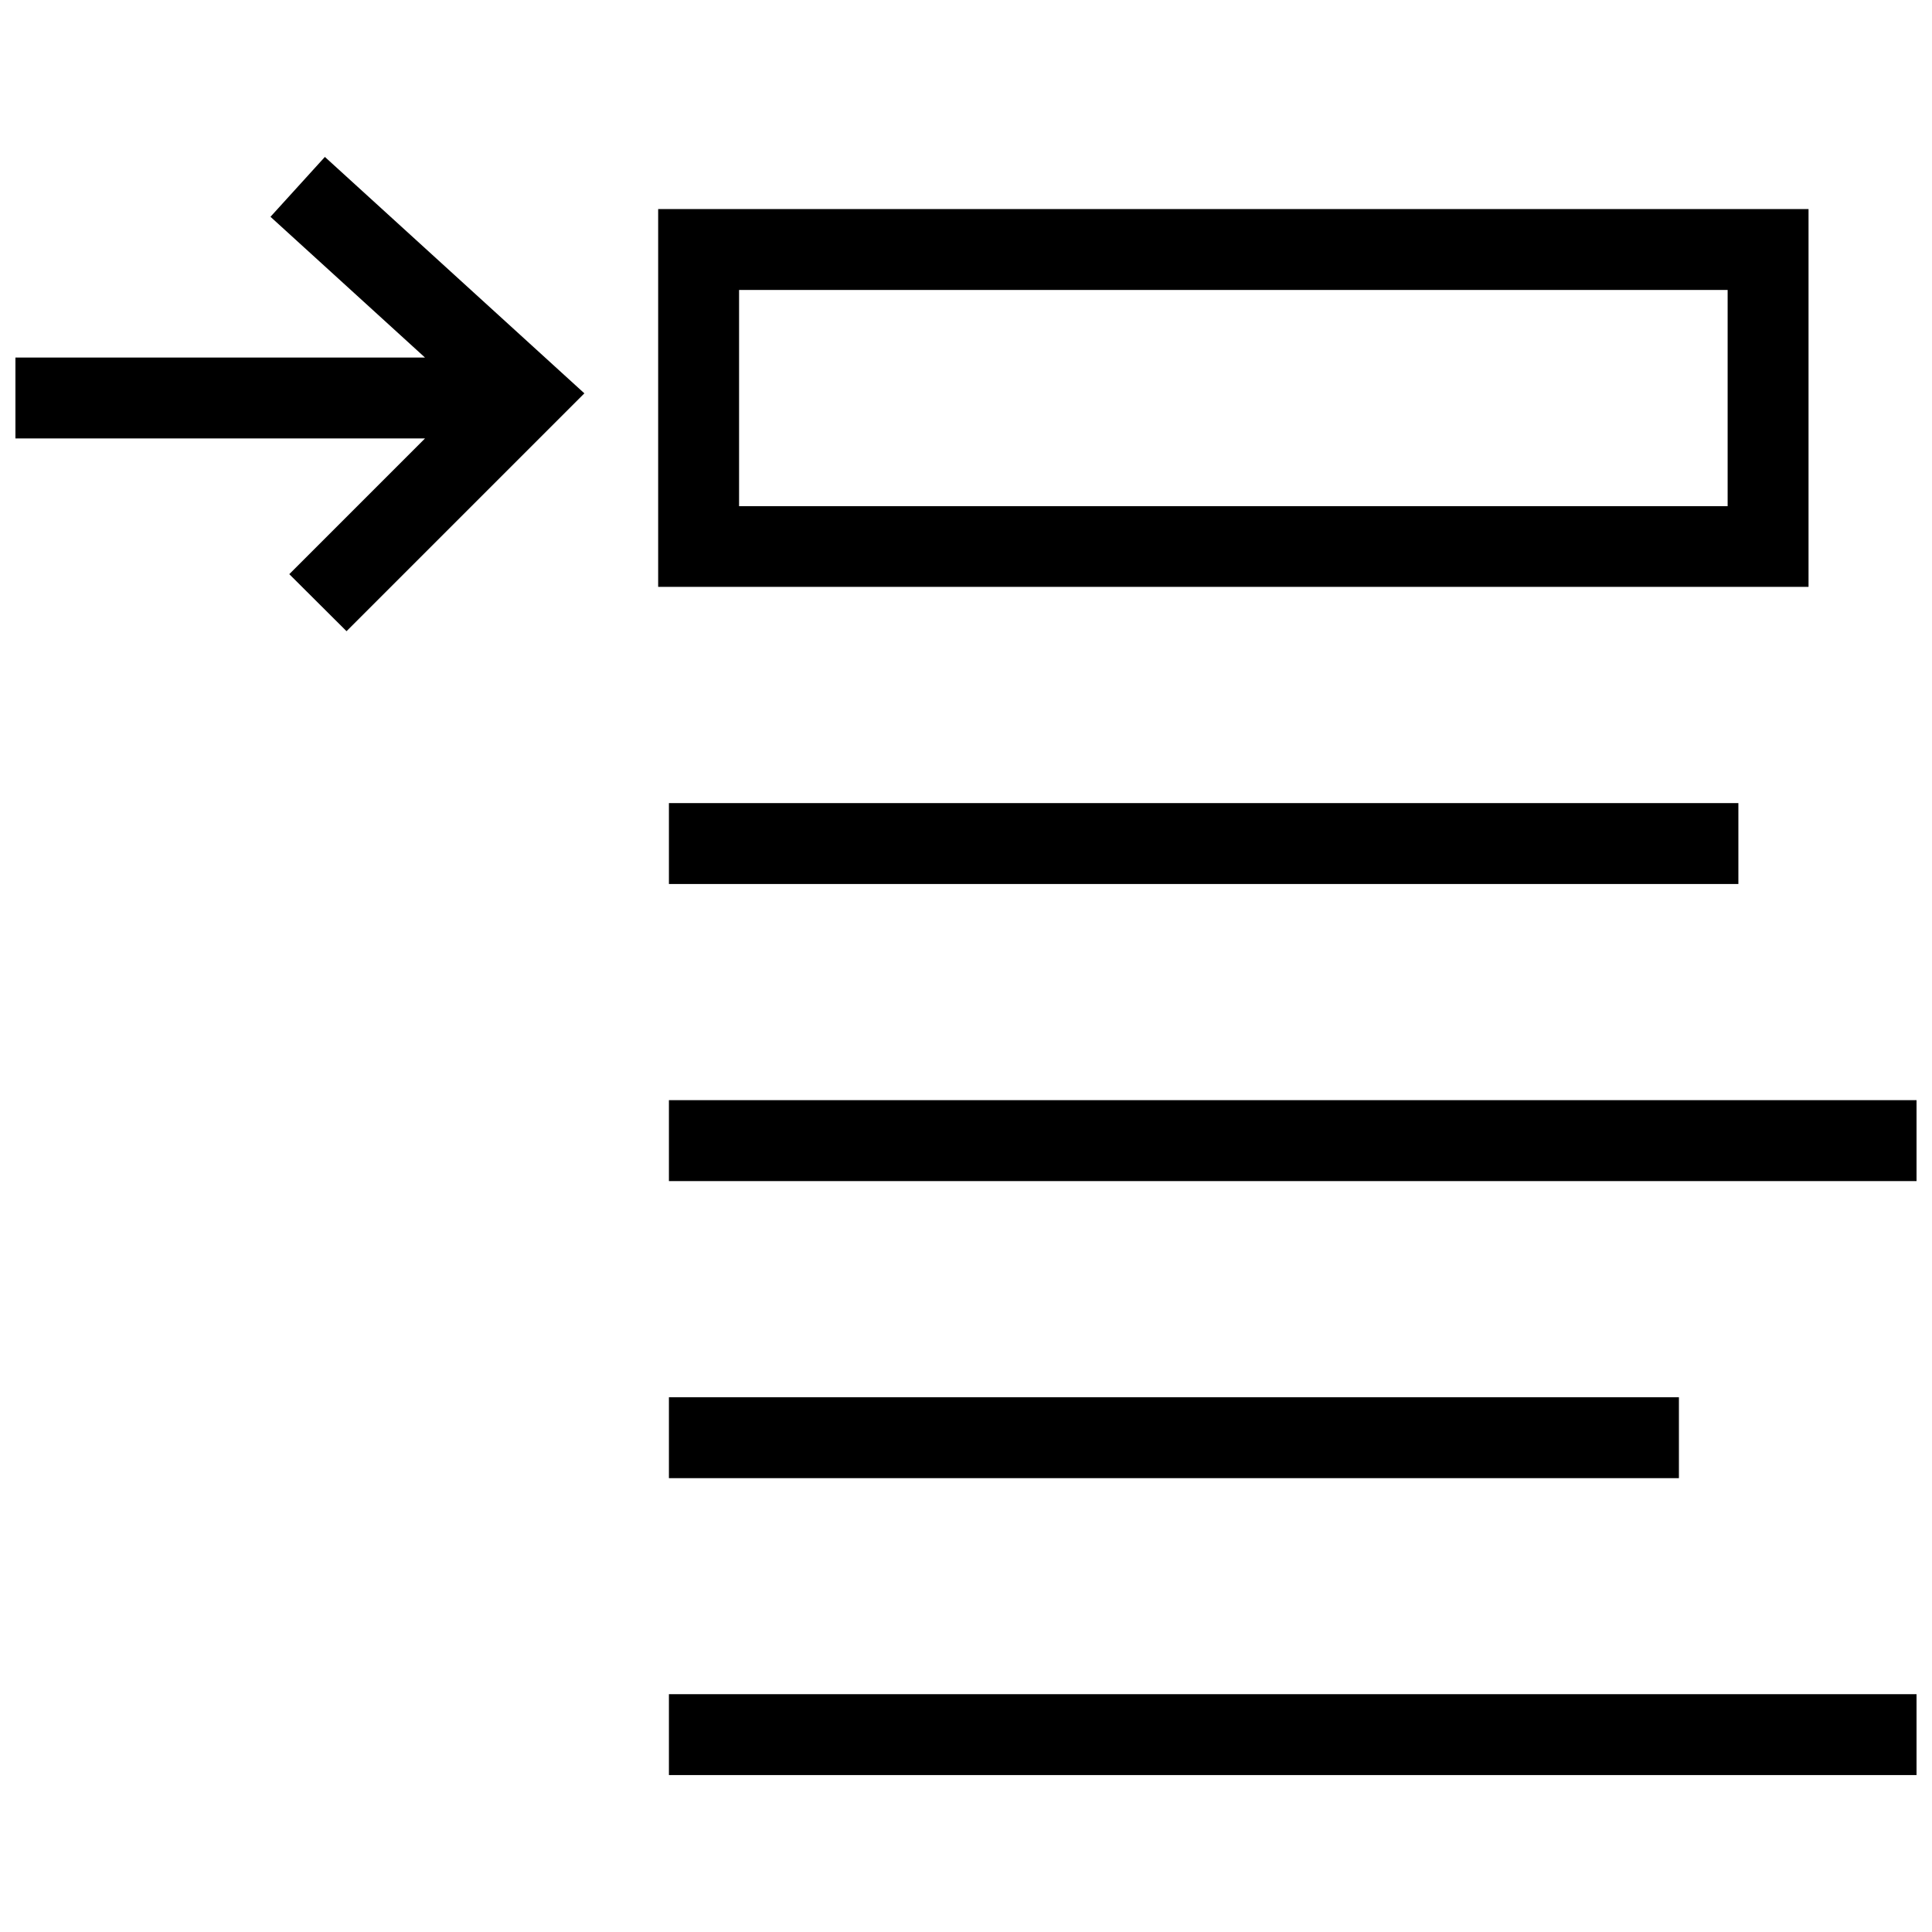
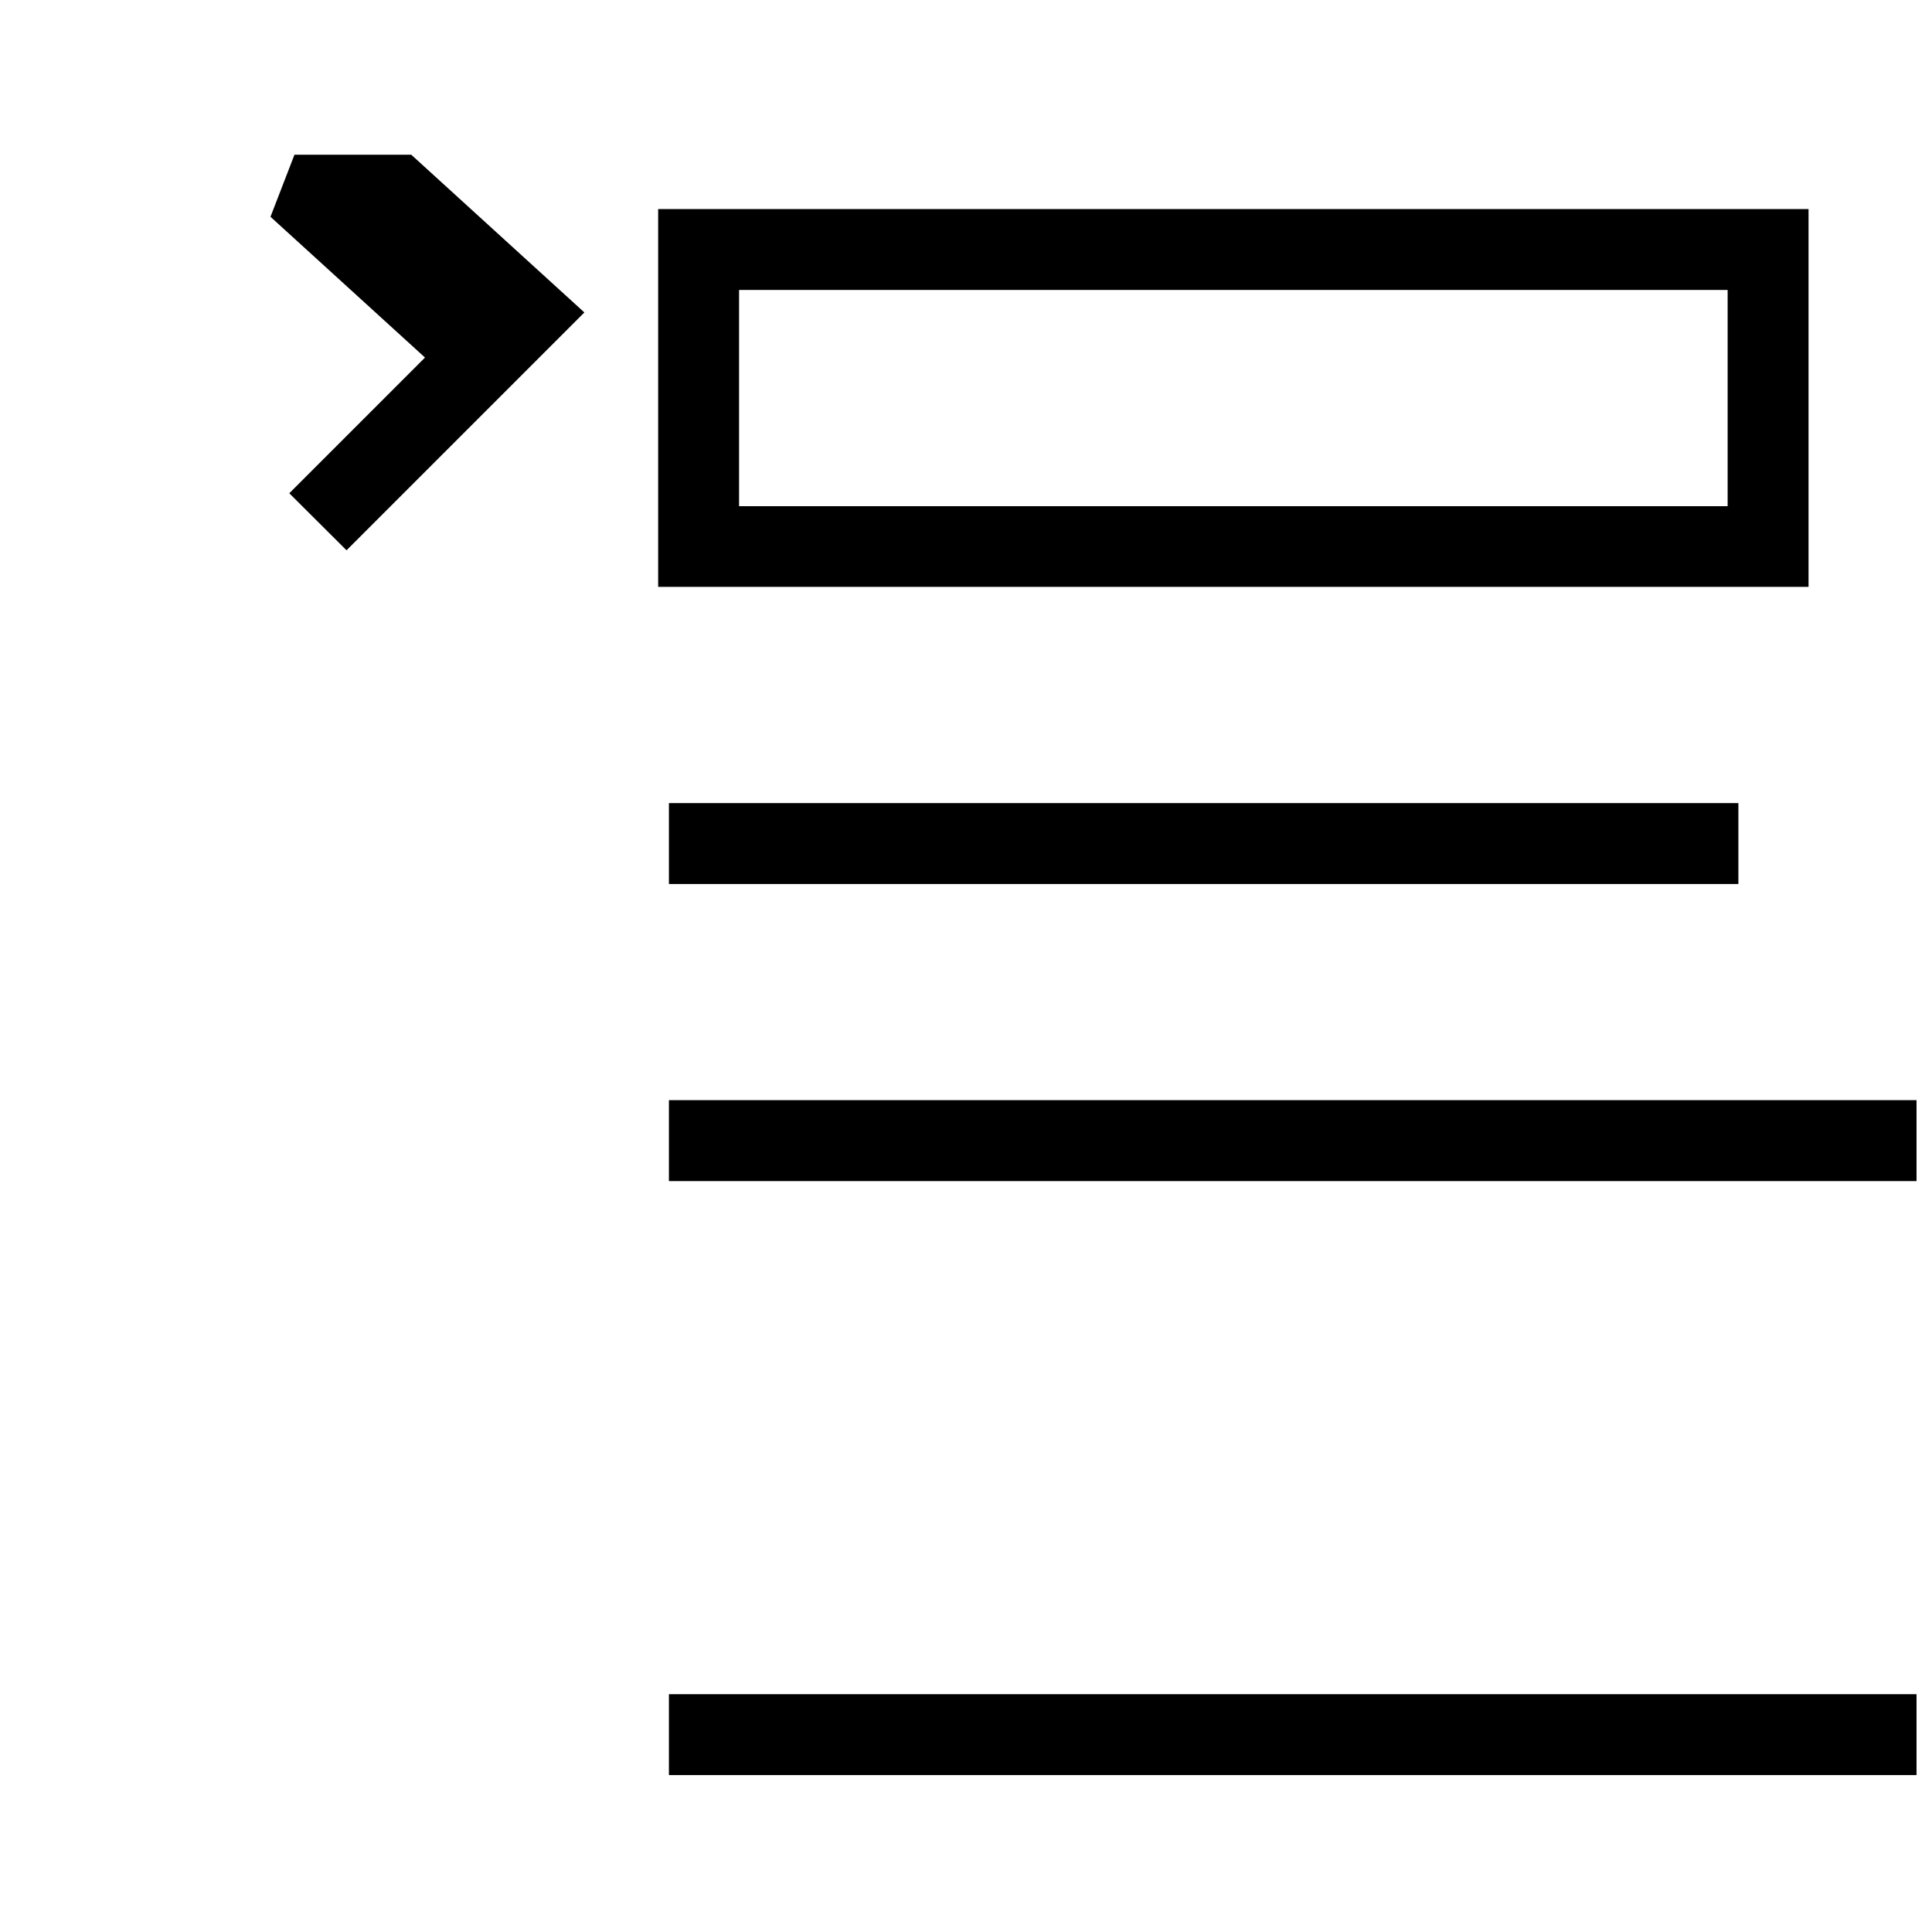
<svg xmlns="http://www.w3.org/2000/svg" width="800px" height="800px" version="1.1" viewBox="144 144 512 512">
  <defs>
    <clipPath id="c">
      <path d="m321 592h330.9v23h-330.9z" />
    </clipPath>
    <clipPath id="b">
      <path d="m321 435h330.9v22h-330.9z" />
    </clipPath>
    <clipPath id="a">
      <path d="m148.09 185h150.91v127h-150.91z" />
    </clipPath>
  </defs>
  <g clip-path="url(#c)">
    <path d="m321.27 592.97h330.64v21.438h-330.64z" />
  </g>
-   <path d="m321.27 514.29h267.66v21.438h-267.66z" />
  <g clip-path="url(#b)">
    <path d="m321.27 435.56h330.64v21.438h-330.64z" />
  </g>
  <path d="m321.27 356.83h283.42v21.438h-283.42z" />
  <path d="m623.28 199.41h-304.86v100.12h304.86zm-21.438 78.734-261.98-0.004v-57.293h261.98z" />
  <g clip-path="url(#a)">
-     <path d="m215.68 201.45 40.949 37.305h-108.54v21.438h108.54l-35.965 35.965 15.168 15.113 63.031-63.031-68.766-62.652z" />
+     <path d="m215.68 201.45 40.949 37.305h-108.54h108.54l-35.965 35.965 15.168 15.113 63.031-63.031-68.766-62.652z" />
  </g>
</svg>